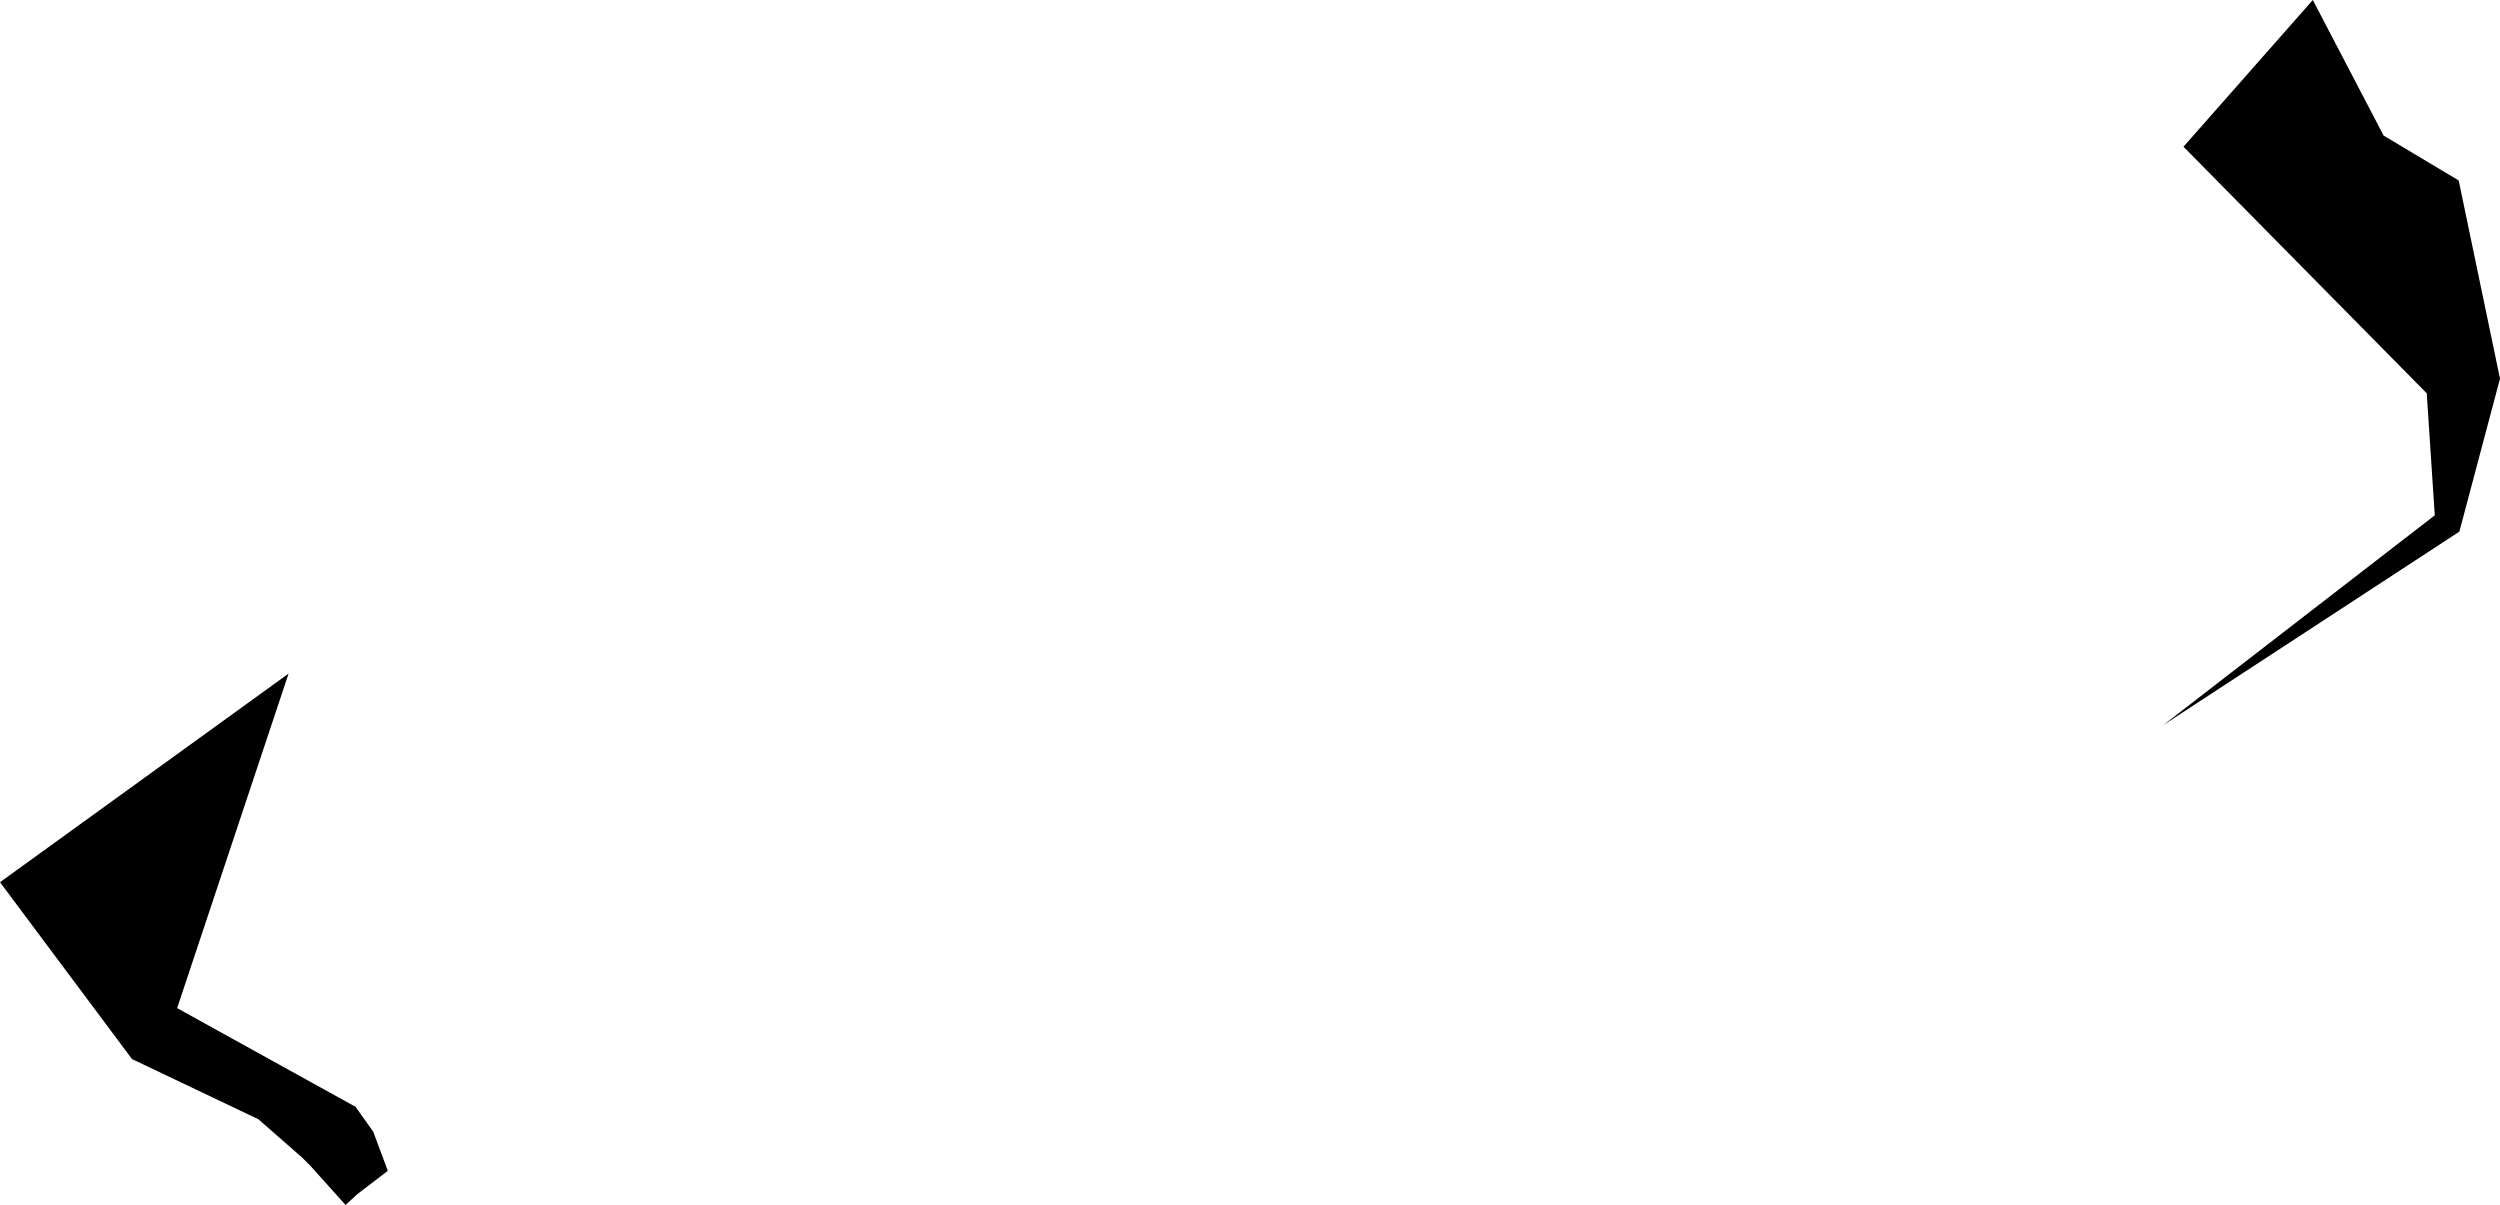
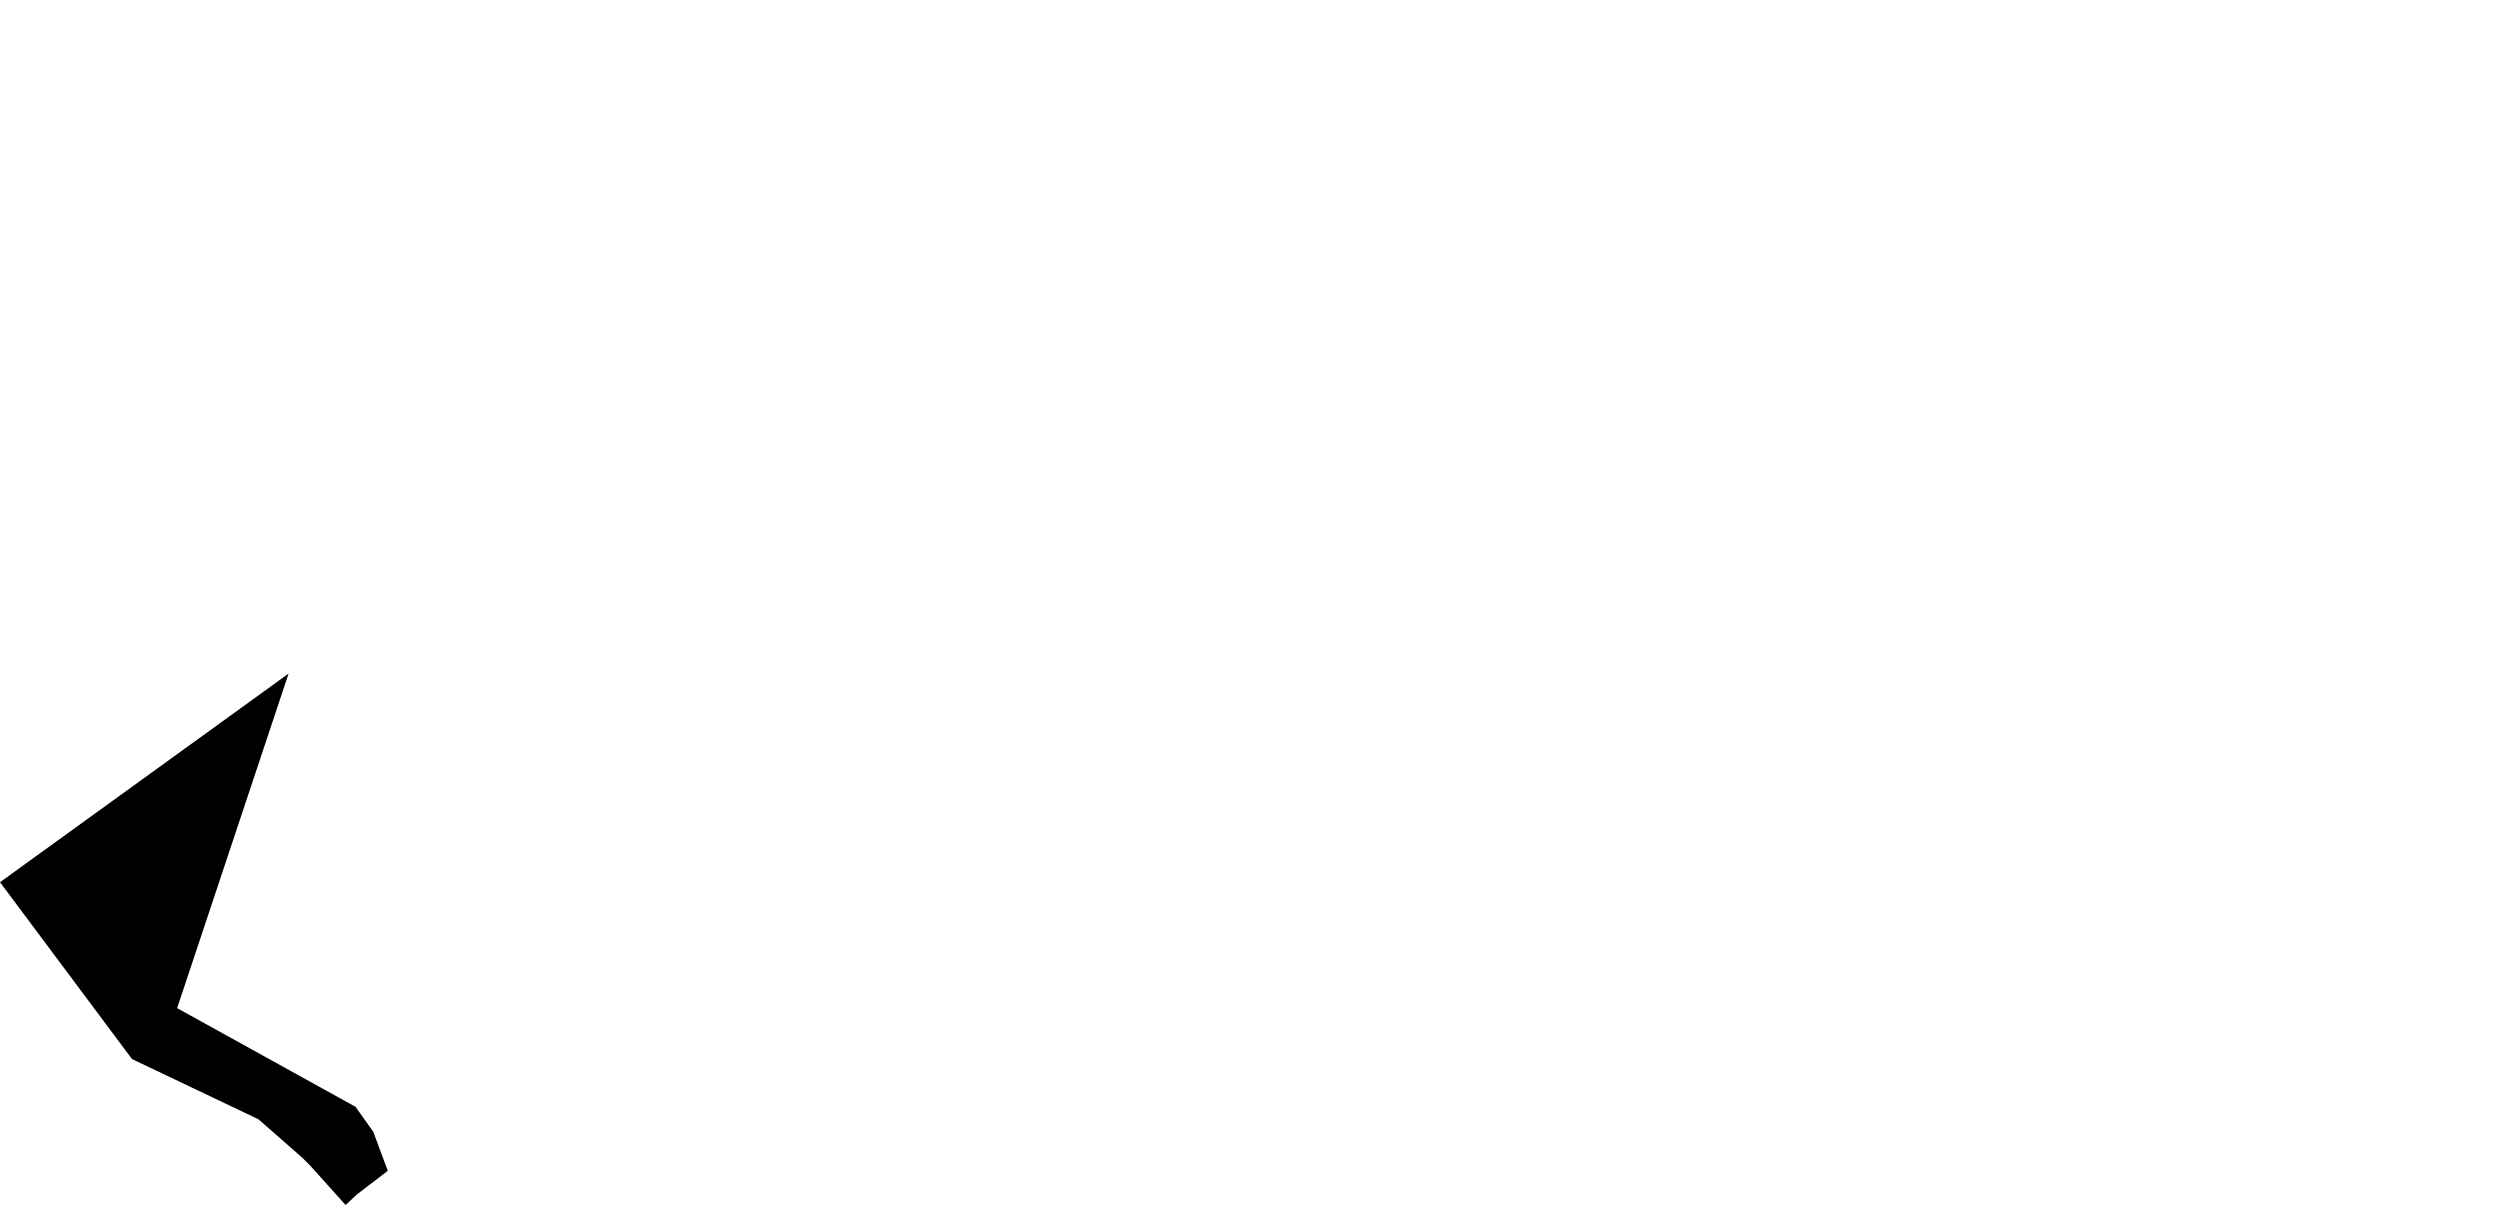
<svg xmlns="http://www.w3.org/2000/svg" xmlns:ns1="x-urn:namespaces#edtf" xmlns:ns2="x-urn:namespaces#mz" xmlns:ns3="x-urn:namespaces#wof" width="1024" height="493.568" class="wof-campus" ns1:cessation="" ns1:inception="" id="wof-%!s(int64=102550859)" ns2:is_ceased="-1" ns2:is_current="1" ns2:is_deprecated="-1" ns2:is_superseded="0" ns2:is_superseding="0" ns2:latitude="22.541067" ns2:longitude="113.977858" ns2:max_latitude="22.560934" ns2:max_longitude="114.006668" ns2:min_latitude="22.519777" ns2:min_longitude="113.92128" ns2:uri="https://data.whosonfirst.org/102/550/859/102550859.geojson" viewBox="0 0 1024.00 493.57" ns3:belongsto="85669743,102191569,85632695,102027165,136253041,890514737" ns3:country="" ns3:id="102550859" ns3:lastmodified="1652218262" ns3:name="Shenzhen Airport" ns3:parent_id="102027165" ns3:path="102/550/859/102550859.geojson" ns3:placetype="campus" ns3:repo="sfomuseum-data-whosonfirst" ns3:superseded_by="" ns3:supersedes="">
  <path d="M118.208 275.895,72.554 412.931,144.831 452.914,145.563 453.262,152.89 463.575,158.838 479.561,146.21 489.239,141.545 493.568,127.179 477.57,123.881 474.26,105.856 458.454,54.073 433.798,0 361.353,118.208 275.895 Z" />
-   <path d="M886.028 297.038,997.281 211.077,993.995 161.093,894.351 60.105,947.333 0,976.331 55.536,1007.079 73.909,1024 155.109,1007.355 217.756,886.028 297.038 Z" />
</svg>